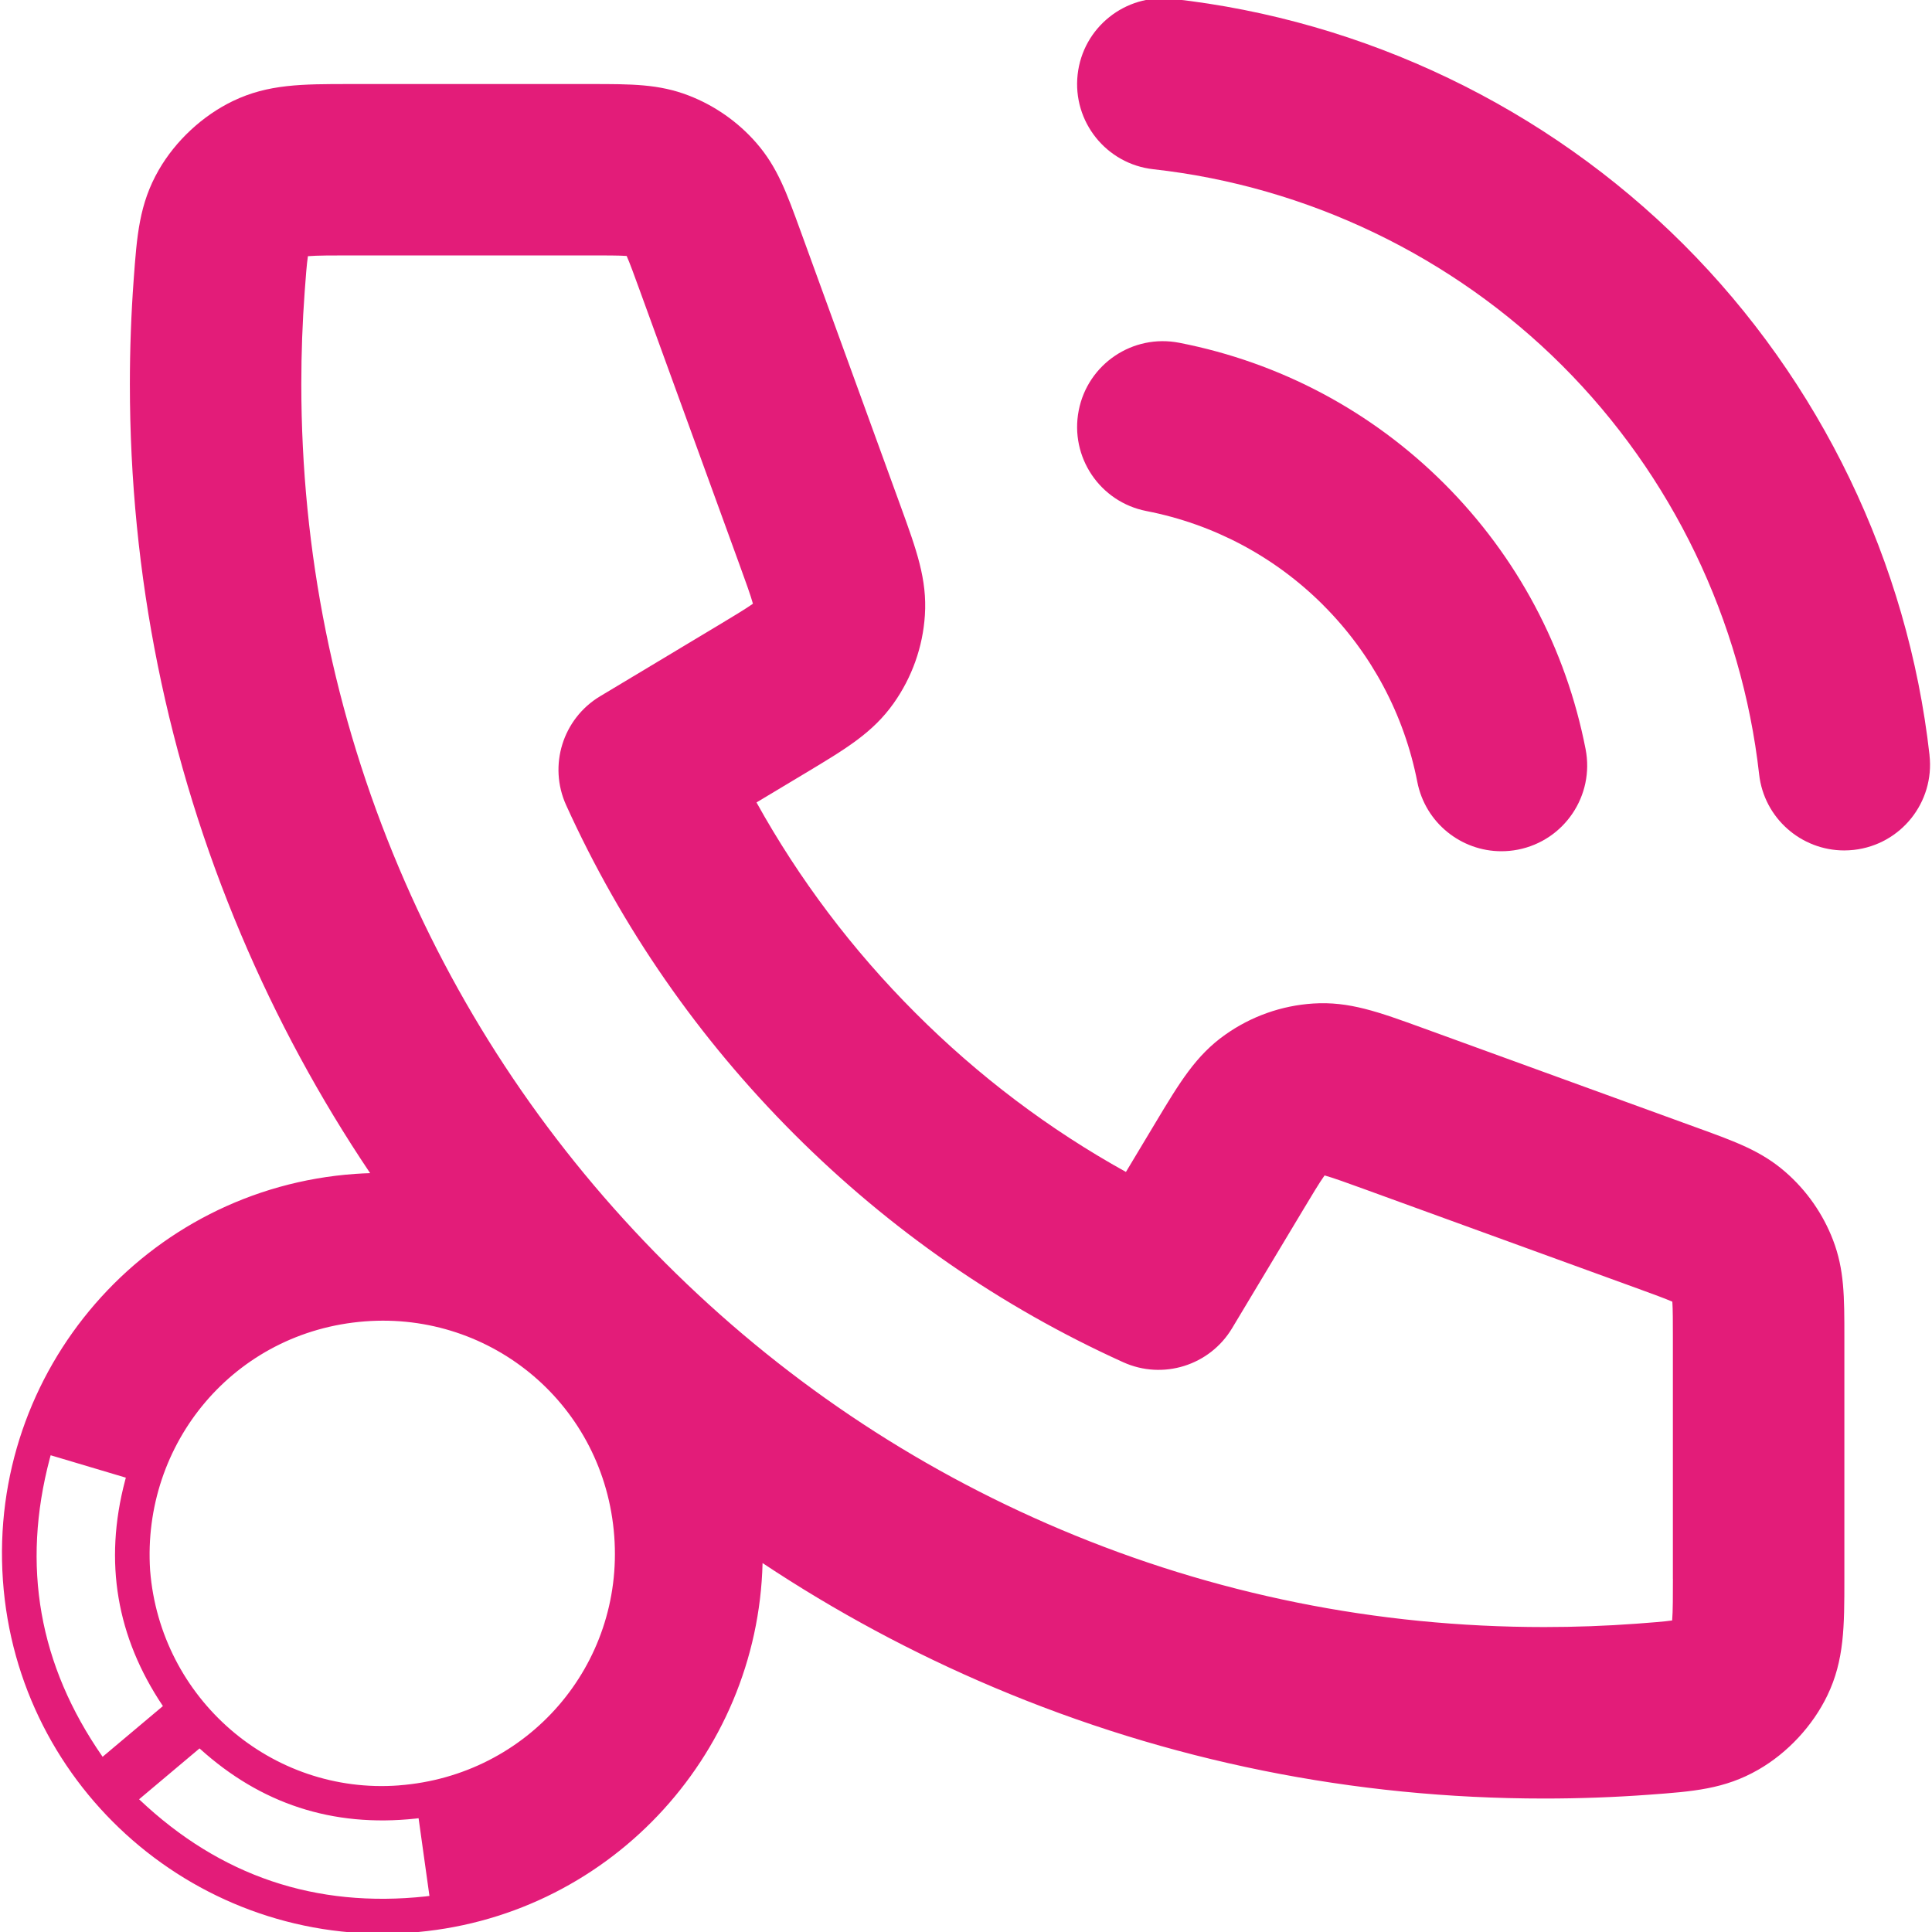
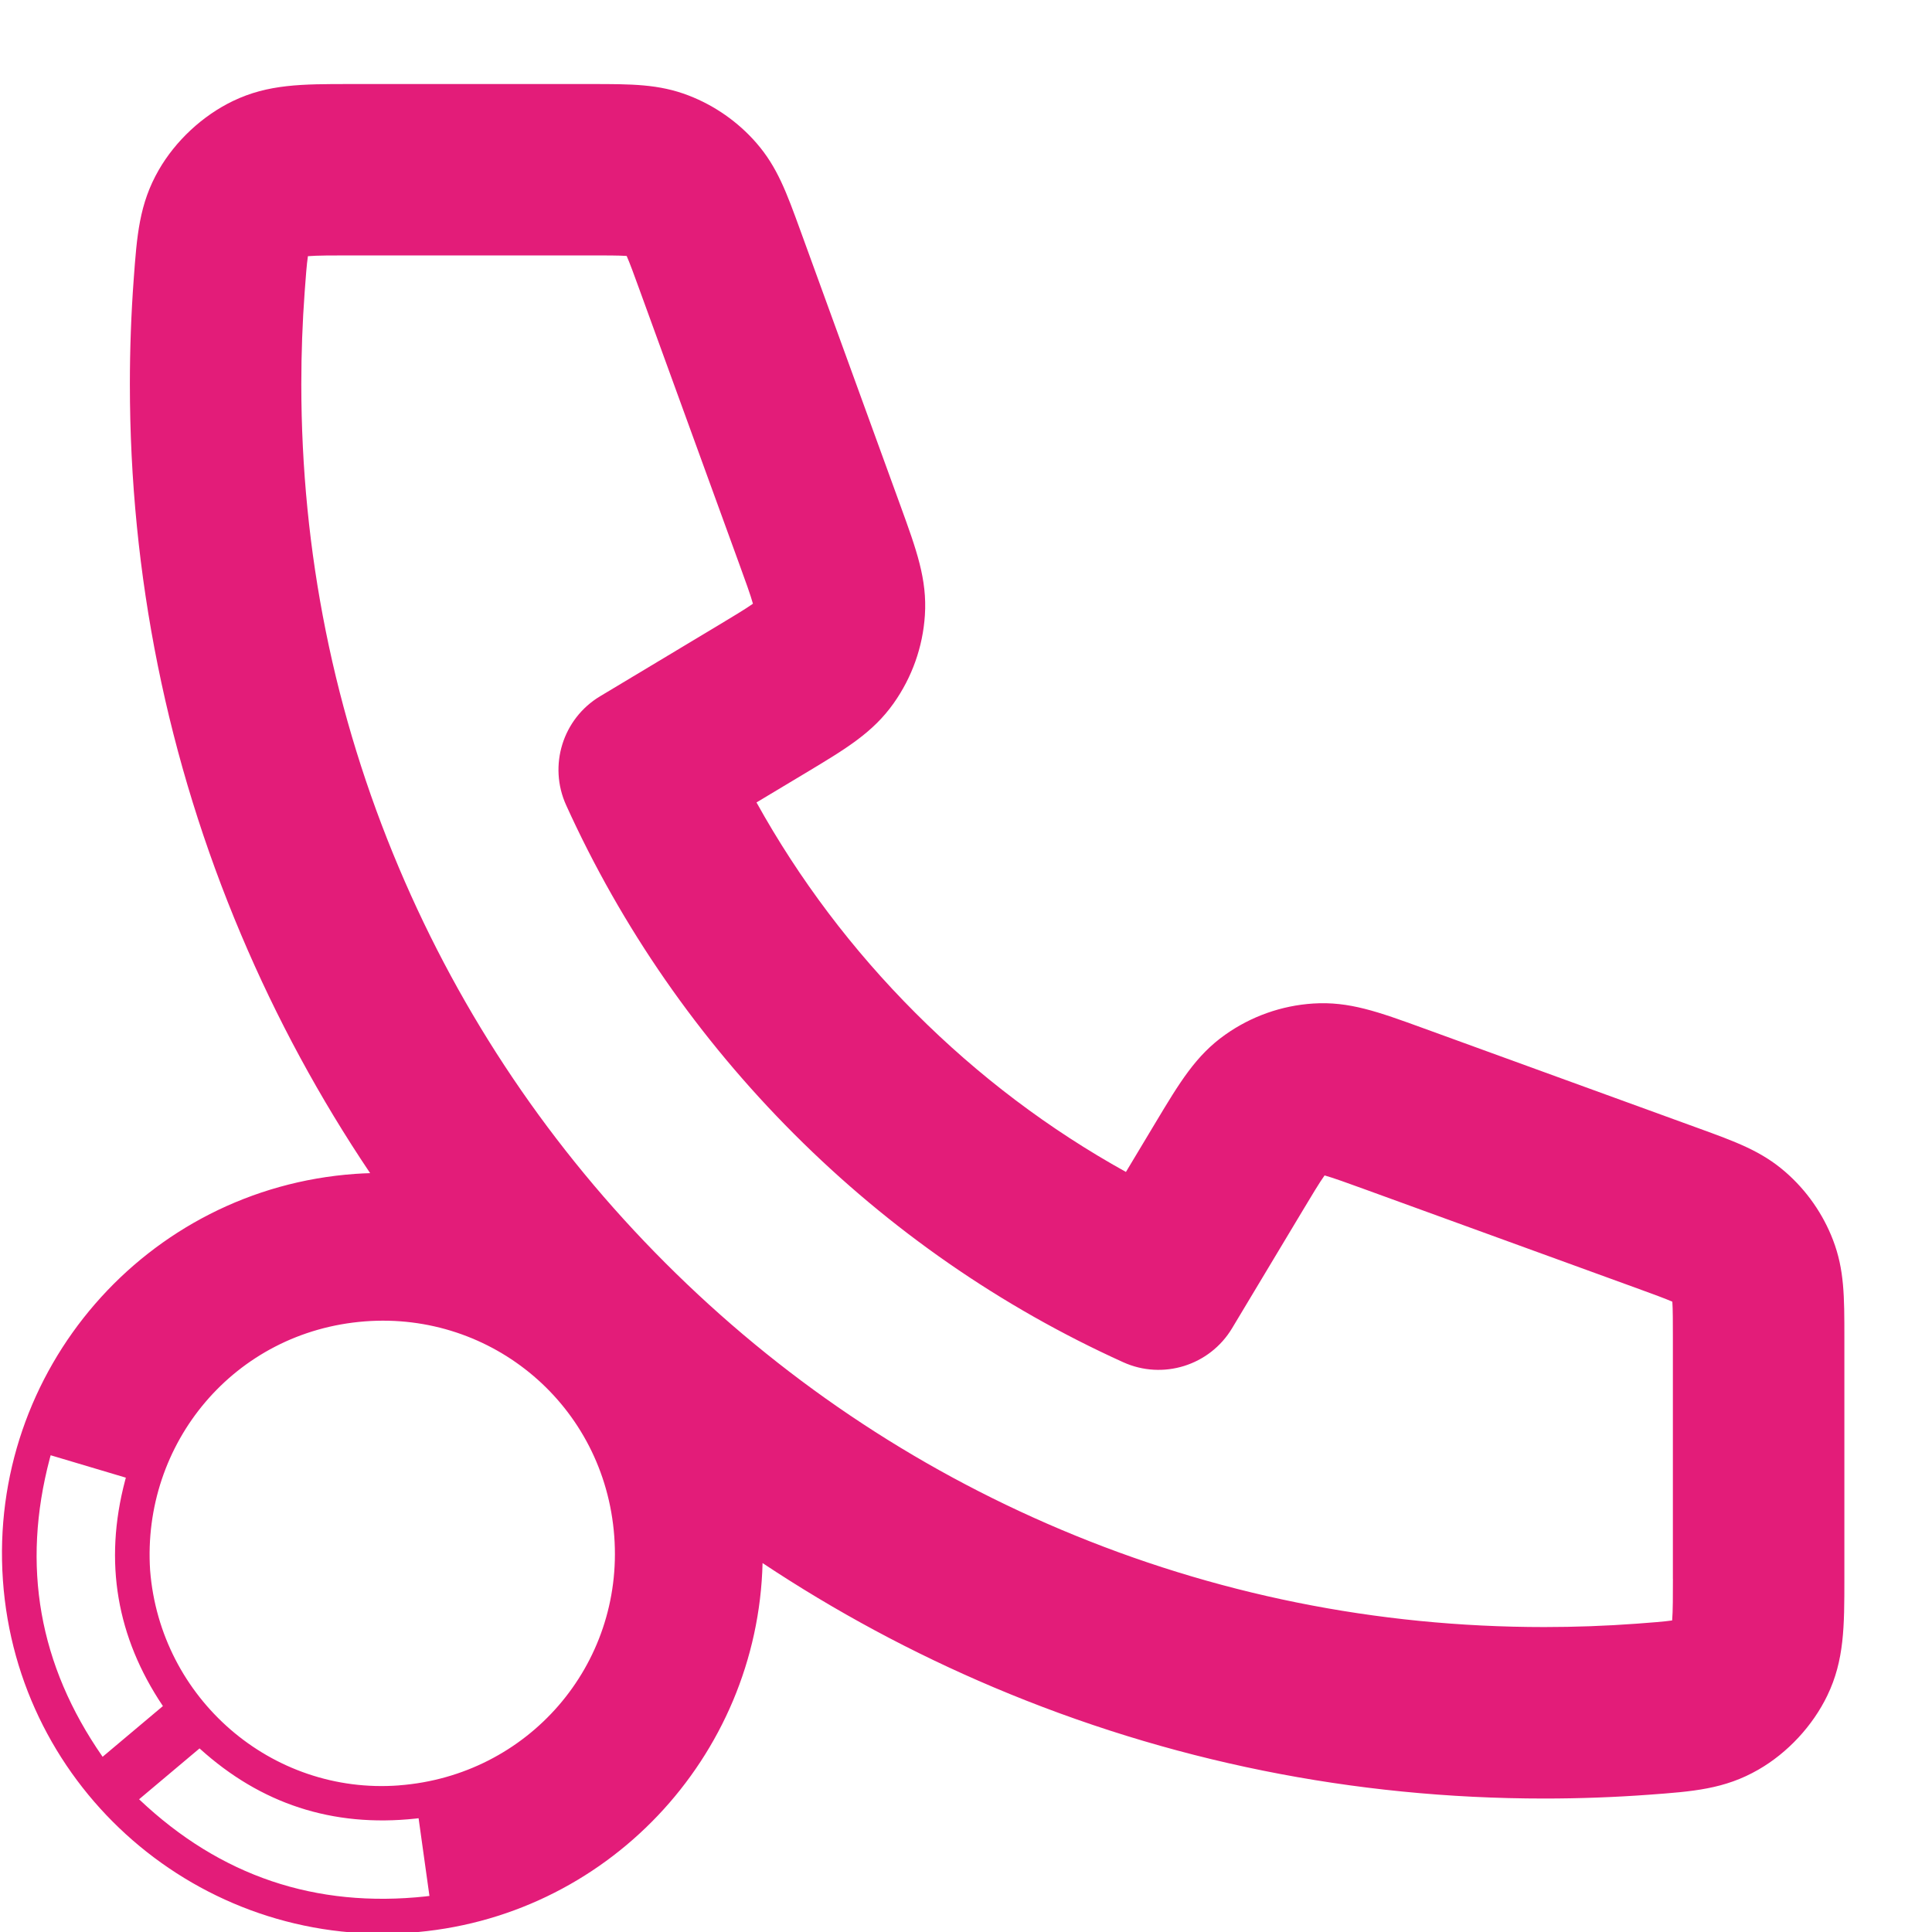
<svg xmlns="http://www.w3.org/2000/svg" id="Capa_1" data-name="Capa 1" viewBox="0 0 500 500">
  <defs>
    <style>
      .cls-1 {
        fill: #e31c79;
        stroke-width: 0px;
      }
    </style>
  </defs>
-   <path class="cls-1" d="M499.36,195.42c-5.6-49.82-28.21-96.77-63.69-132.2C400.2,27.79,353.22,5.23,303.39-.3c-12.17-1.35-23.15,7.42-24.5,19.6-1.35,12.18,7.42,23.15,19.6,24.5,39.86,4.43,77.45,22.48,105.82,50.82,28.38,28.35,46.47,65.9,50.95,105.76,1.27,11.34,10.88,19.71,22.02,19.71.83,0,1.66-.05,2.5-.14,12.18-1.37,20.94-12.35,19.57-24.52Z" />
  <path class="cls-1" d="M462.05,303.3c-6.21-5.4-12.76-7.78-22.7-11.39l-71.15-25.87c-11.48-4.17-19.07-6.93-28.35-6.33-8.2.53-16.07,3.32-22.78,8.08-7.6,5.38-11.75,12.3-18.04,22.78l-7.64,12.73c-19.89-11.03-38.16-24.81-54.47-41.14-16.31-16.31-30.09-34.58-41.14-54.49l12.72-7.63c10.48-6.29,17.4-10.44,22.78-18.04,4.75-6.71,7.55-14.58,8.08-22.78.6-9.29-2.15-16.86-6.33-28.36l-25.87-71.14c-3.61-9.93-6-16.49-11.39-22.7-4.75-5.46-10.83-9.72-17.59-12.32-7.68-2.95-14.66-2.95-25.23-2.95h-62.5c-12.22,0-21.05,0-30.18,4.4-7.84,3.78-14.83,10.28-19.18,17.83-5.06,8.79-5.66,16.98-6.49,28.32-.66,8.96-.99,18.08-.99,27.09,0,49.41,9.68,97.35,28.78,142.49,9.19,21.73,20.36,42.34,33.4,61.73-1.28.04-2.56.1-3.84.19-54.18,3.82-94.98,50.86-91.2,105.14,3.77,54.15,50.8,95,105.09,91.26,51.01-3.51,90.26-45.5,91.51-95.68,18.83,12.51,38.81,23.27,59.83,32.16,45.14,19.09,93.08,28.78,142.49,28.78,9.03,0,18.15-.33,27.11-.99,11.33-.83,19.52-1.43,28.3-6.49,7.55-4.34,14.05-11.34,17.83-19.18,4.41-9.13,4.41-17.96,4.41-30.18v-62.5c0-10.57,0-17.55-2.94-25.21-2.59-6.76-6.85-12.85-12.32-17.6ZM26.55,454.65s-.03-.04-.08-.12c-16.39-23.61-20.94-49.25-13.59-77.06.07-.28.23-.85.23-.85l19.46,5.8s-.13.49-.2.74c-5.58,21.17-2.12,40.56,9.71,58.25.02.03.08.12.08.12l-15.6,13.12ZM110.27,490.78c-28.6,3.09-53.26-5.26-74.15-25.01-.07-.06-.12-.12-.12-.12l15.64-13.16s.11.1.15.13c15.64,14.13,34.17,20.35,55.78,18.03.25-.03.76-.09.76-.09l2.81,20.11s-.58.07-.87.1ZM103.26,462.06c-33.03,2.49-61.8-22.51-64.41-55.65-2.15-32.83,21.77-61.84,55.59-64.44,32.91-2.53,62.01,21.74,64.53,55.61,2.48,33.35-22.3,61.95-55.71,64.47ZM432.95,408.61c0,4.03,0,8.52-.2,10.76-1.95.3-5.77.58-9.23.84-7.87.58-15.9.87-23.85.87-43.44,0-85.56-8.5-125.21-25.27-38.3-16.2-72.71-39.4-102.26-68.95-29.55-29.55-52.75-63.95-68.95-102.26-16.77-39.64-25.27-81.77-25.27-125.21,0-7.94.29-15.97.87-23.86.25-3.45.53-7.28.84-9.23,2.24-.2,6.73-.2,10.76-.2h62.5c3.62,0,7.34,0,9.23.14.77,1.72,2.05,5.22,3.28,8.62l25.88,71.16c1.45,3.98,2.94,8.07,3.52,10.22-1.81,1.3-5.55,3.54-9.19,5.73l-30.36,18.22c-9.67,5.8-13.45,17.93-8.79,28.19,14.38,31.69,34.24,60.33,59.02,85.13,24.81,24.82,53.46,44.68,85.14,59.03,10.26,4.65,22.38.87,28.18-8.79l18.22-30.37c2.18-3.64,4.42-7.38,5.72-9.18,2.15.59,6.25,2.08,10.24,3.53l71.15,25.87c3.4,1.24,6.89,2.51,8.61,3.28.14,1.88.14,5.61.14,9.23v62.5Z" />
-   <path class="cls-1" d="M342.45,156.61c12.54,12.54,20.95,28.36,24.35,45.75,2.07,10.59,11.35,17.94,21.75,17.94,1.41,0,2.84-.13,4.27-.41,12.03-2.35,19.87-14,17.53-26.02-5.09-26.1-17.72-49.83-36.52-68.64-18.8-18.8-42.54-31.43-68.64-36.52-12.03-2.35-23.68,5.5-26.02,17.53-2.35,12.03,5.5,23.68,17.53,26.02,17.4,3.39,33.22,11.81,45.76,24.35Z" />
+   <path class="cls-1" d="M342.45,156.61Z" />
</svg>